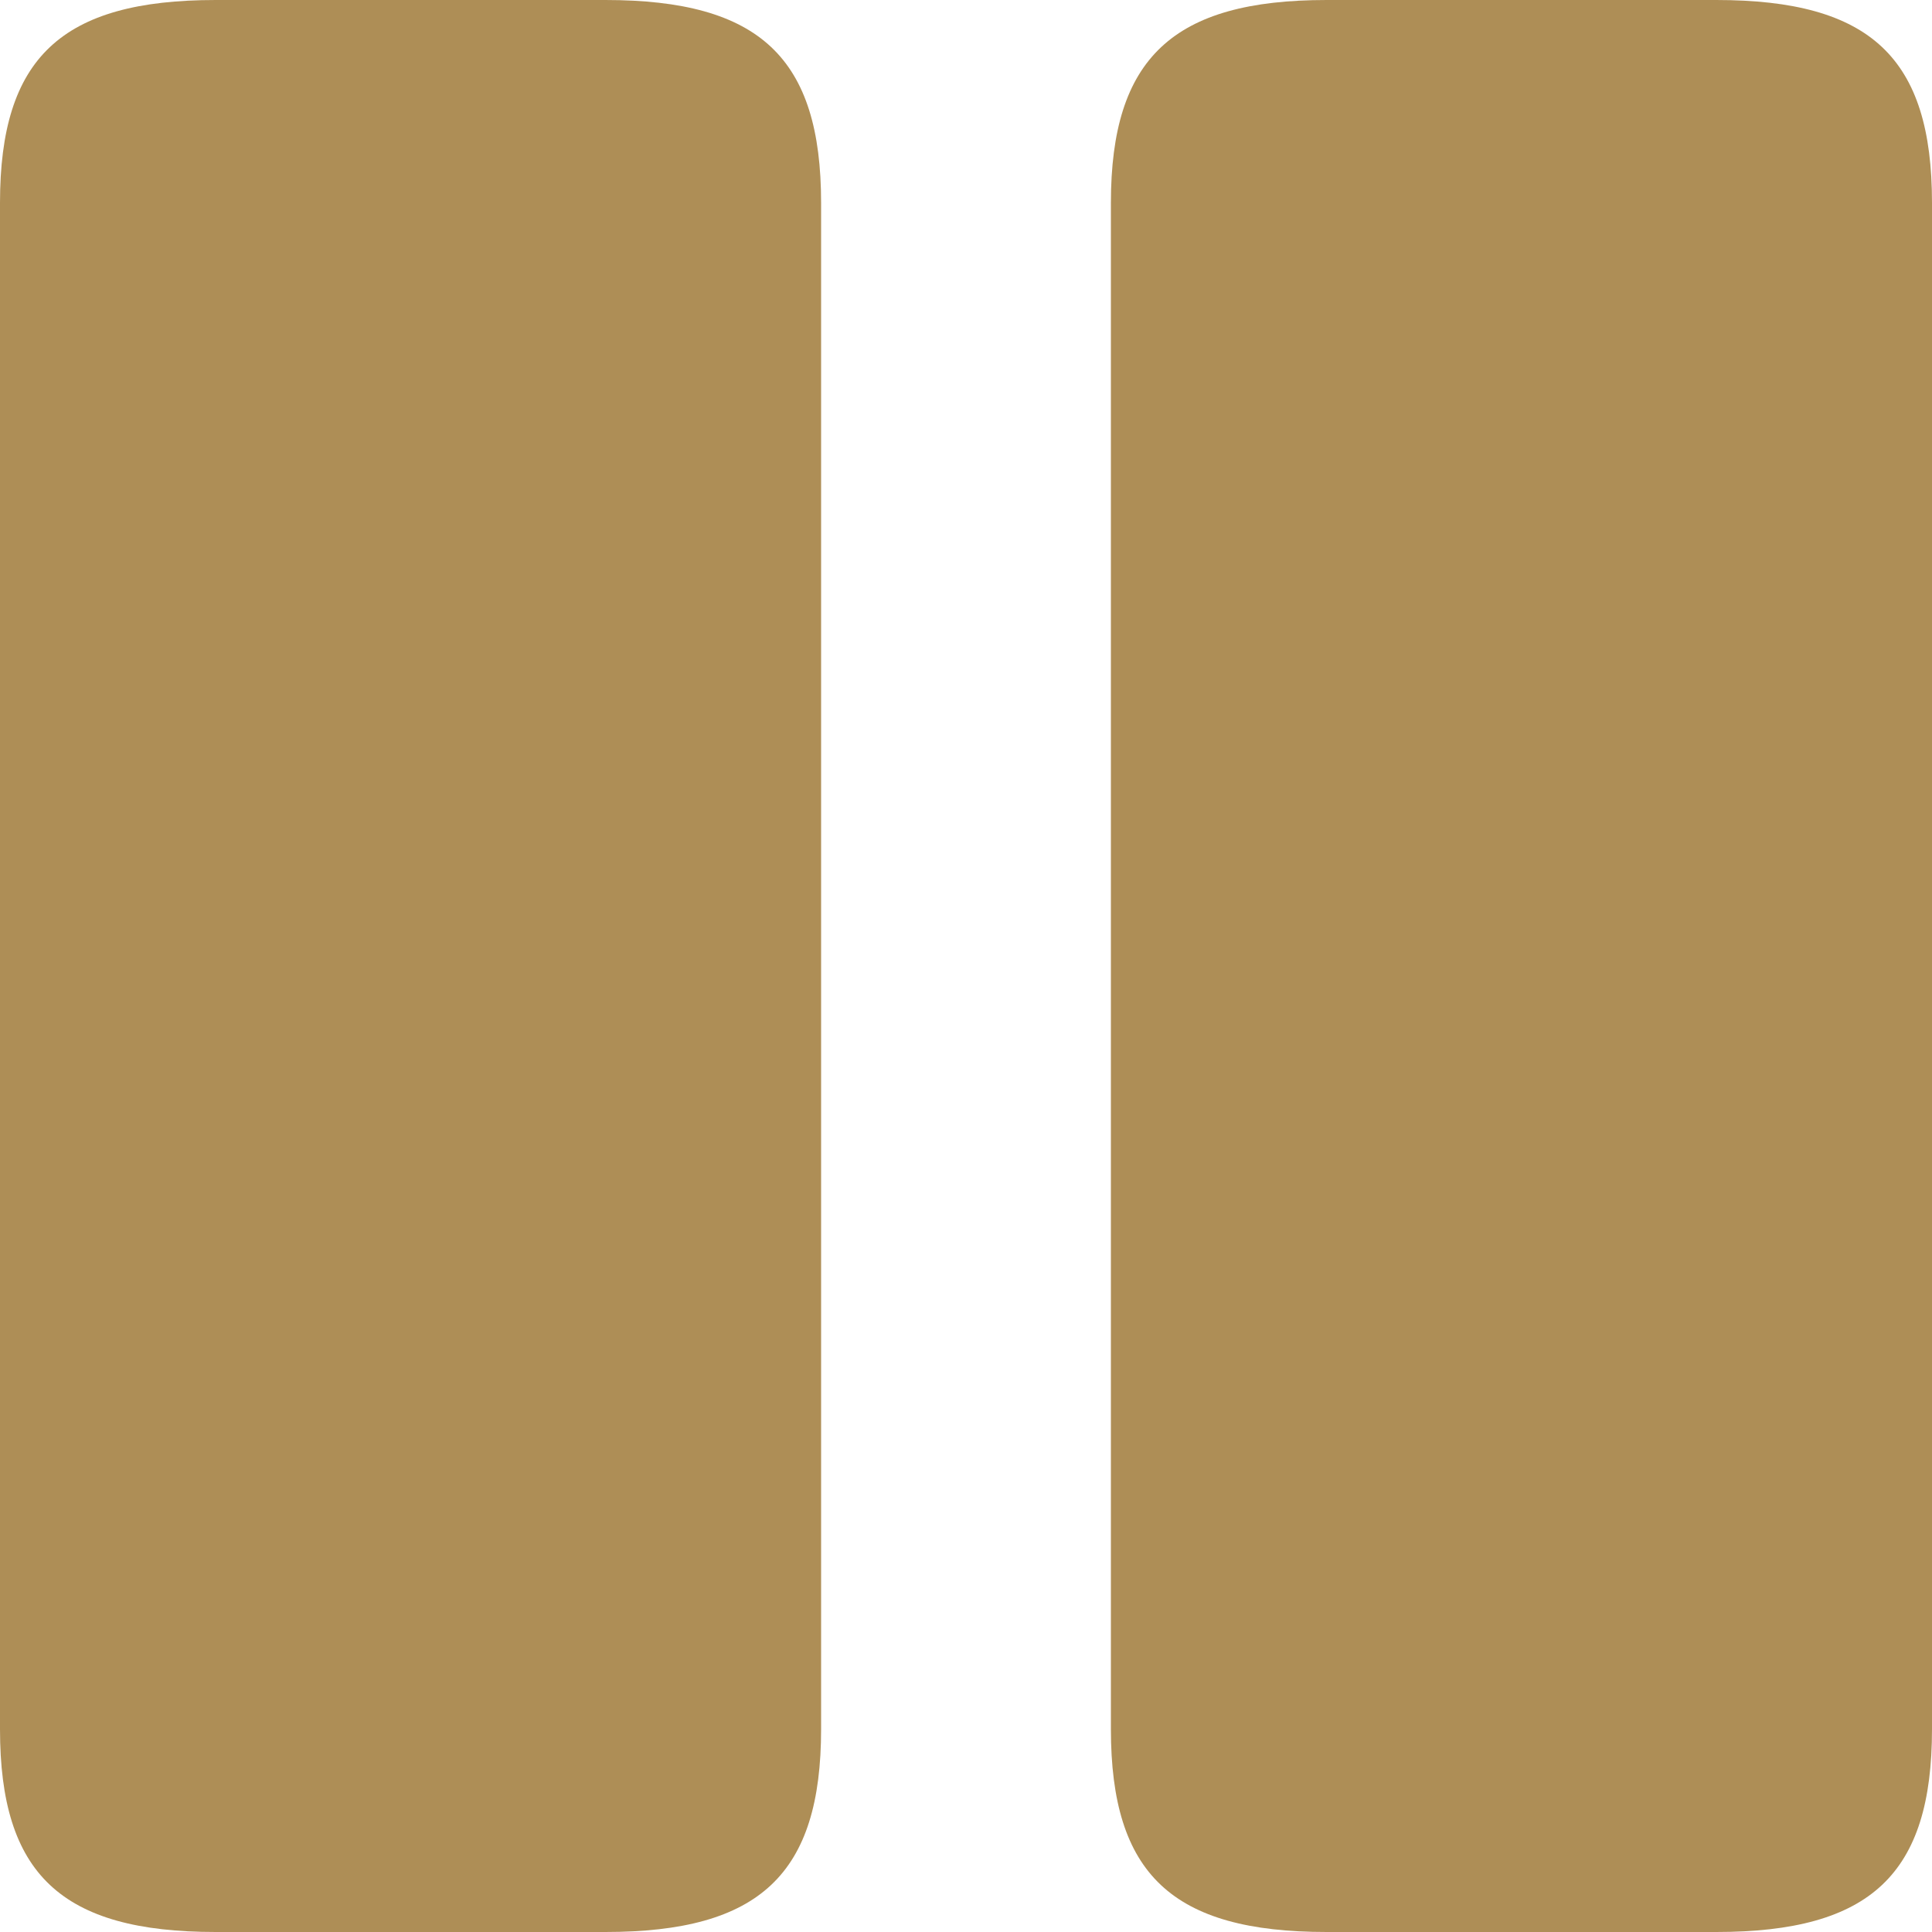
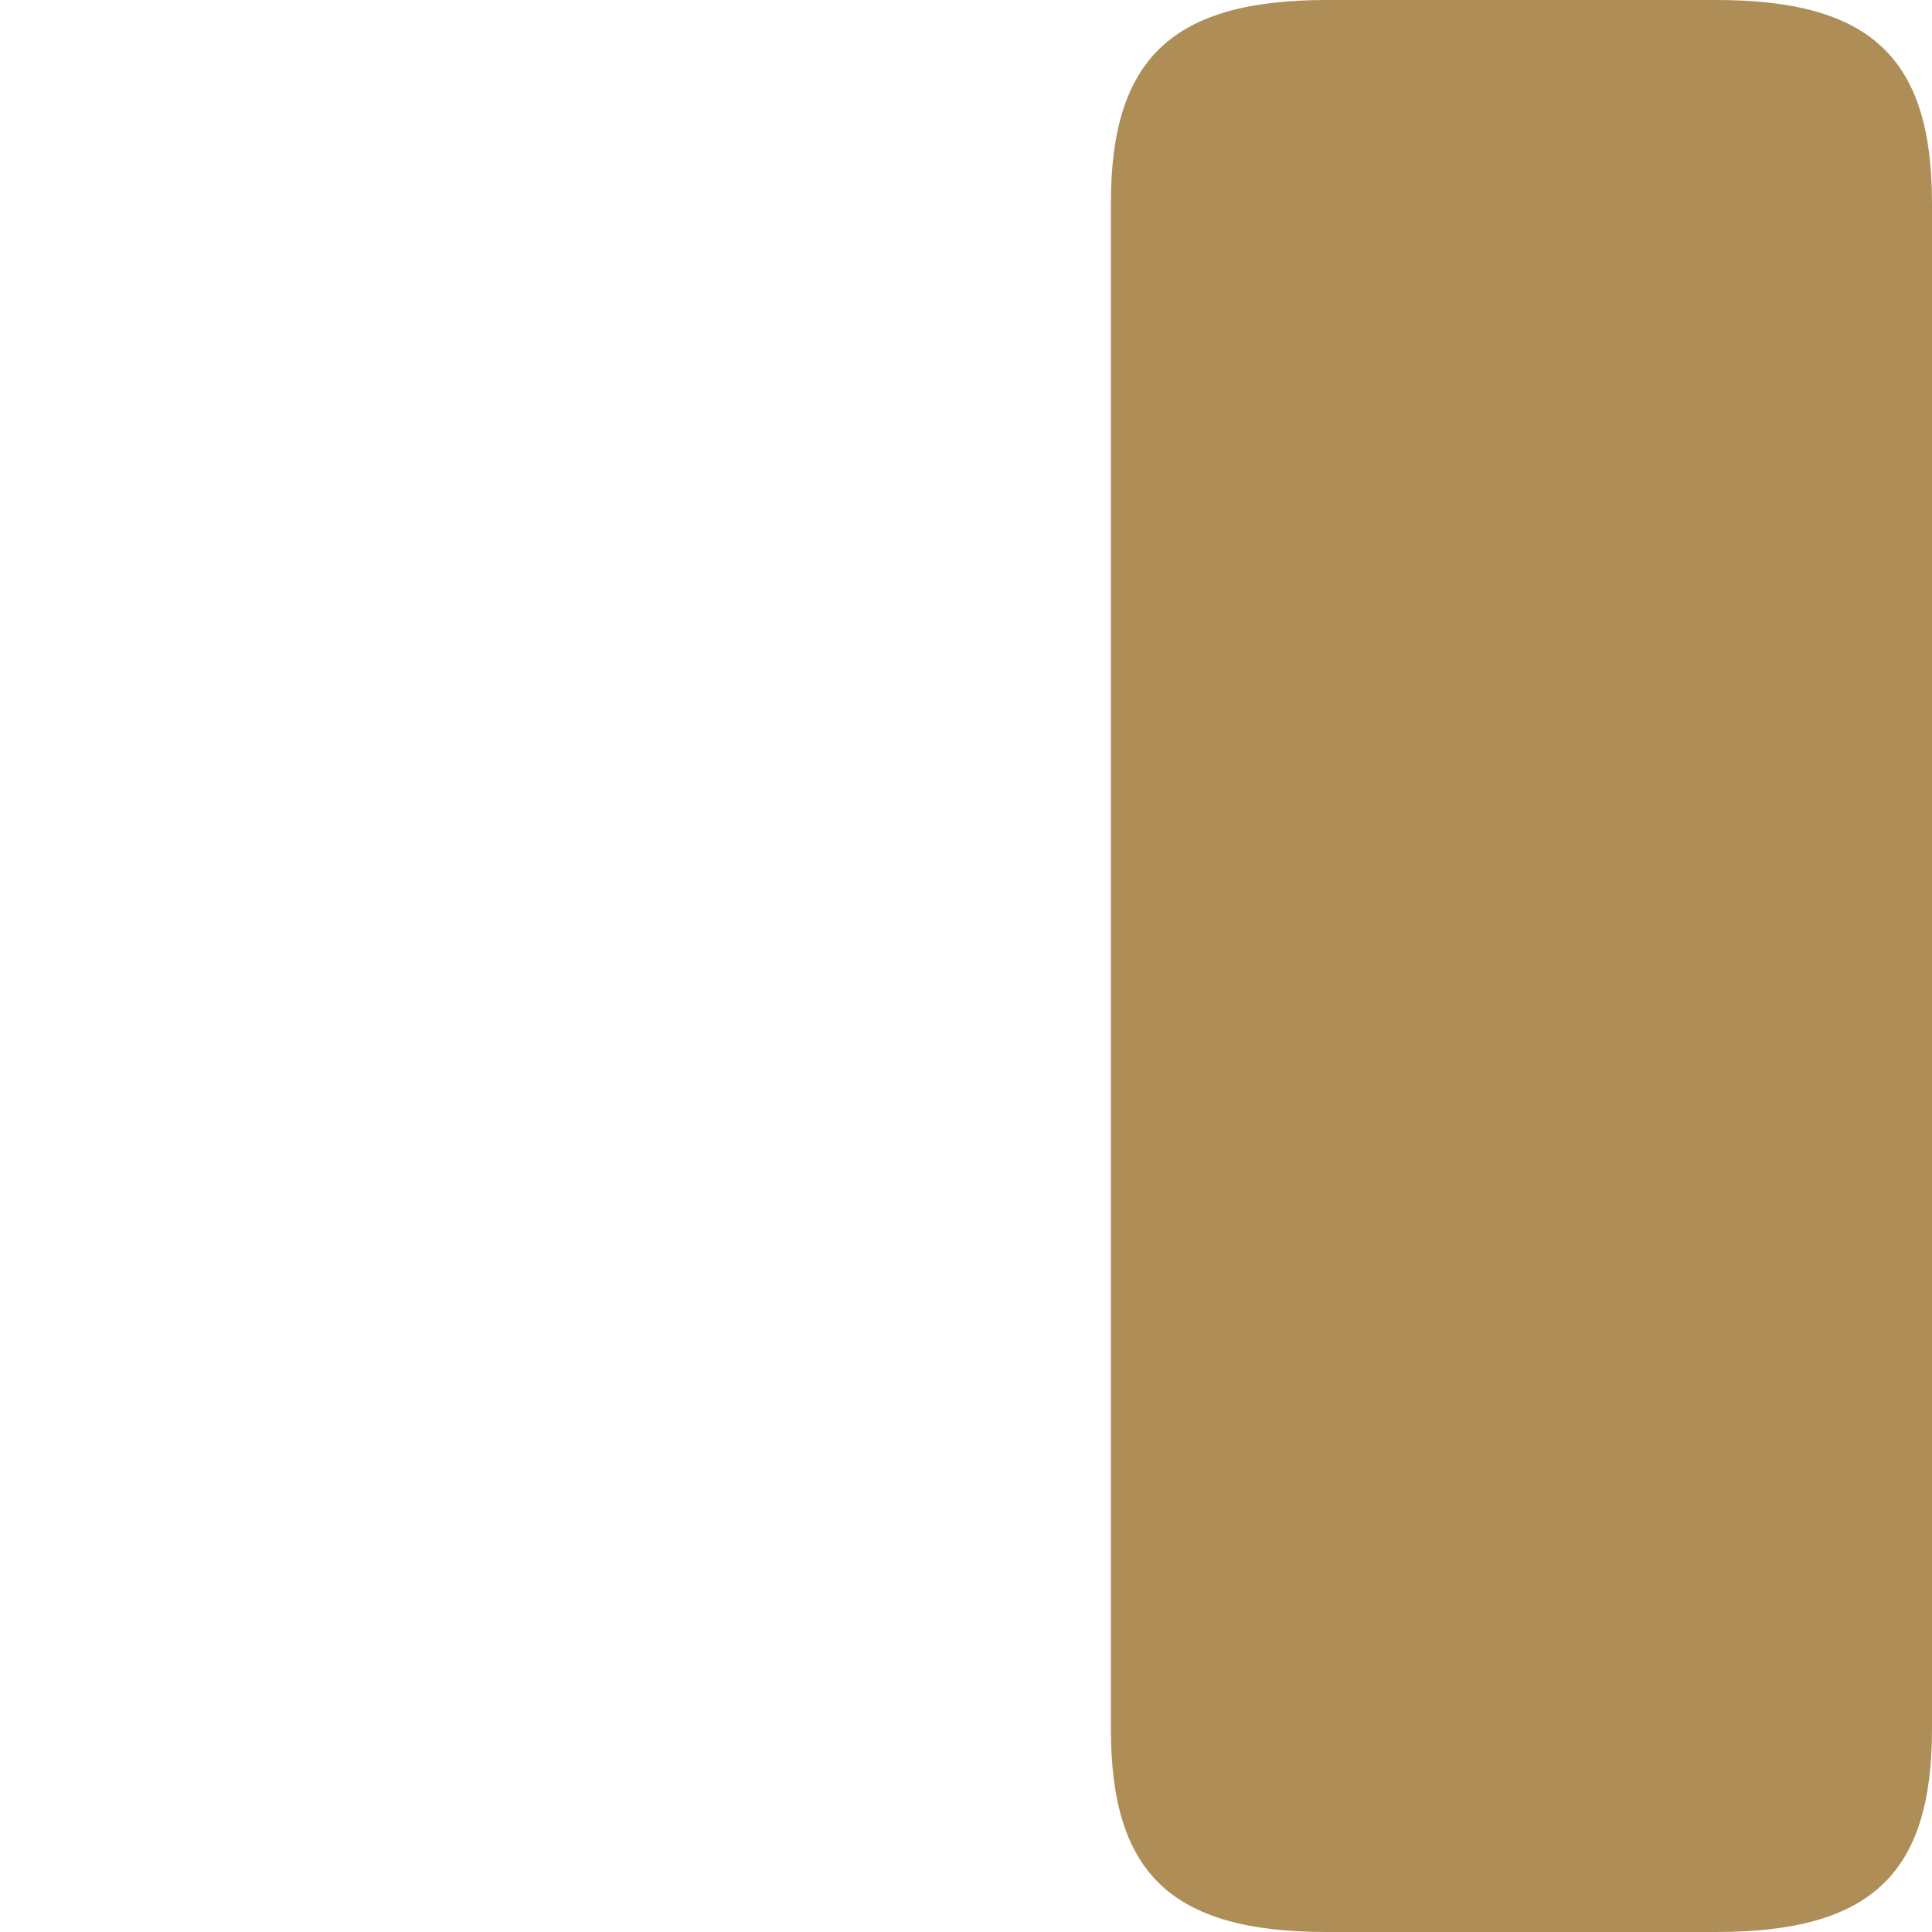
<svg xmlns="http://www.w3.org/2000/svg" width="18" height="18" viewBox="0 0 18 18" fill="none">
-   <path d="M7.65 16.11V1.89C7.65 0.54 7.08 0 5.64 0H2.01C0.57 0 0 0.54 0 1.89V16.11C0 17.46 0.57 18 2.01 18H5.64C7.08 18 7.65 17.46 7.65 16.11Z" fill="#AE8E56" />
  <path d="M18 16.11V1.89C18 0.54 17.43 0 15.99 0H12.36C10.93 0 10.35 0.54 10.35 1.89V16.11C10.35 17.46 10.92 18 12.36 18H15.99C17.43 18 18 17.46 18 16.11Z" fill="#AE8E56" />
</svg>